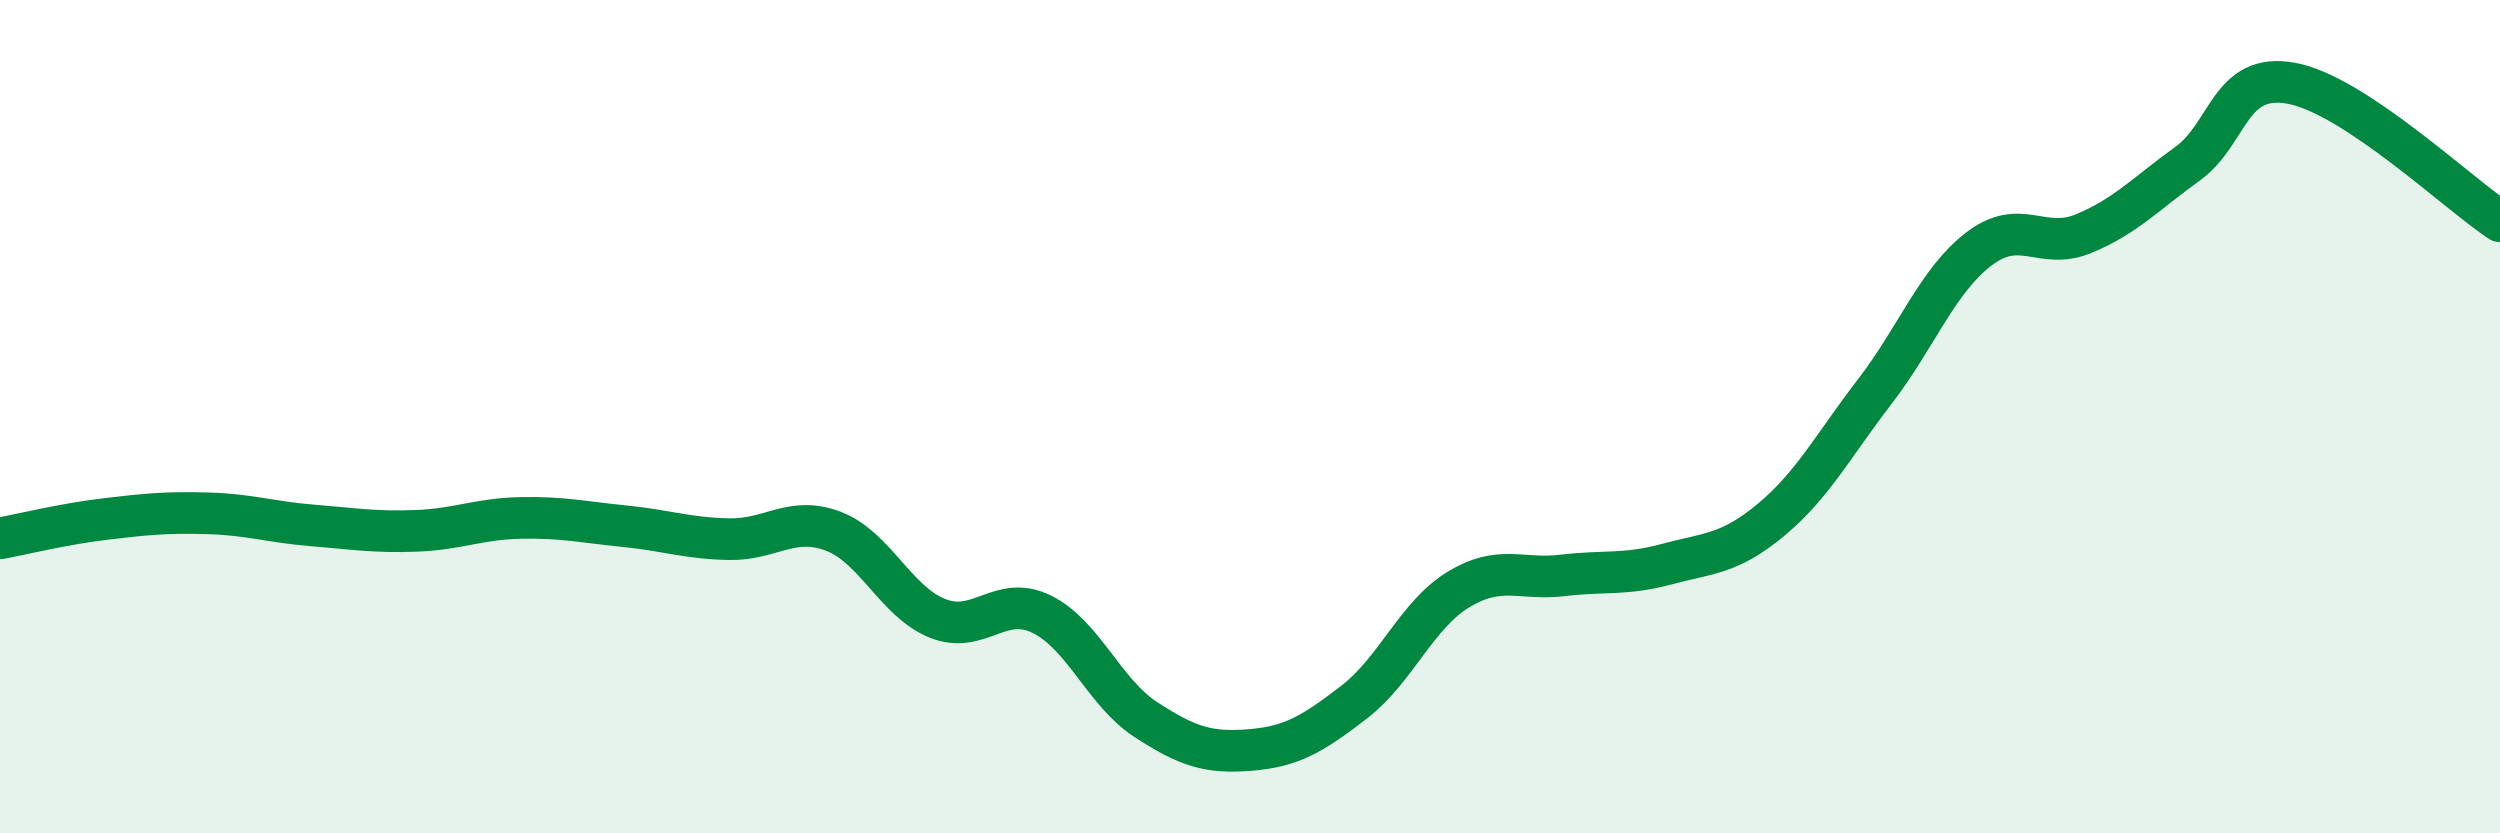
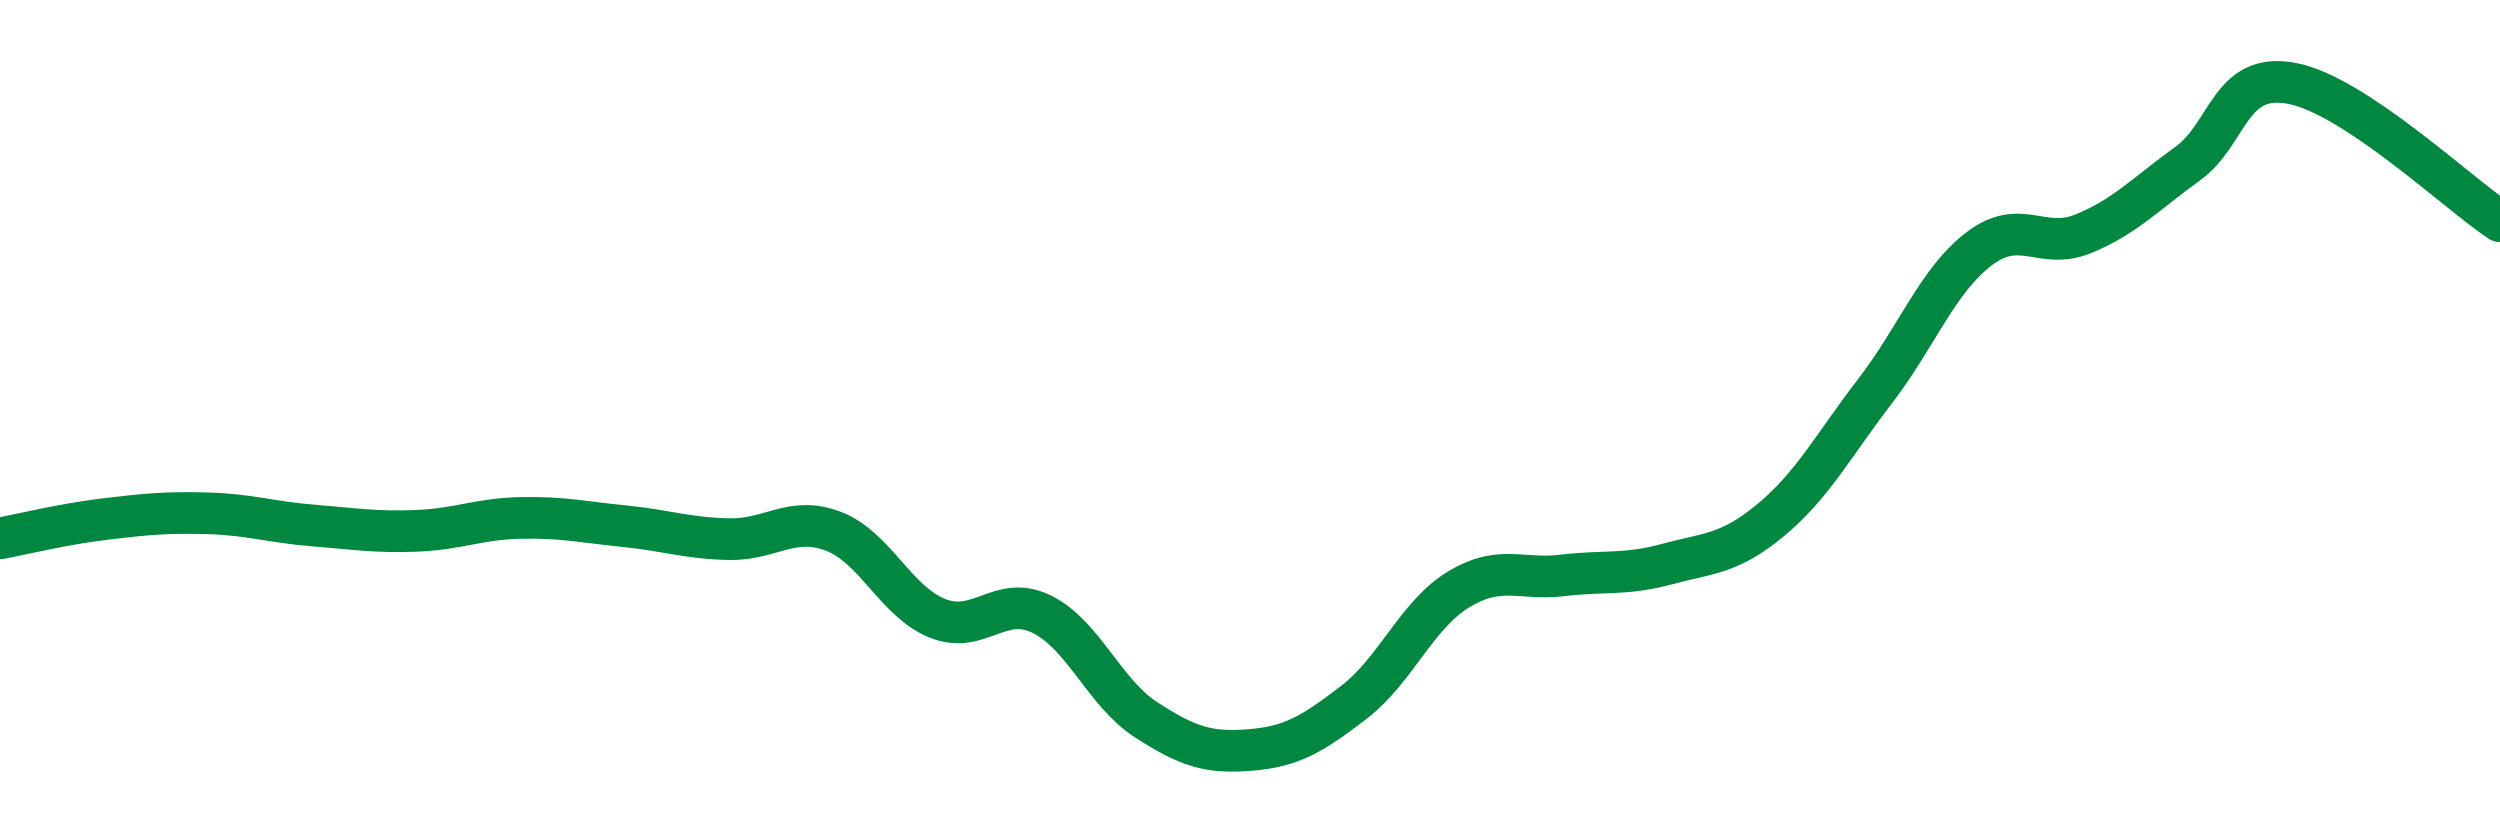
<svg xmlns="http://www.w3.org/2000/svg" width="60" height="20" viewBox="0 0 60 20">
-   <path d="M 0,12.92 C 0.5,12.83 1.5,12.58 2.5,12.46 C 3.5,12.34 4,12.29 5,12.32 C 6,12.35 6.5,12.53 7.5,12.61 C 8.5,12.69 9,12.78 10,12.74 C 11,12.7 11.5,12.45 12.5,12.43 C 13.5,12.41 14,12.53 15,12.63 C 16,12.73 16.5,12.92 17.5,12.94 C 18.5,12.96 19,12.37 20,12.75 C 21,13.13 21.5,14.44 22.5,14.84 C 23.5,15.24 24,14.25 25,14.74 C 26,15.23 26.5,16.62 27.5,17.27 C 28.5,17.92 29,18.08 30,18 C 31,17.92 31.5,17.62 32.5,16.85 C 33.5,16.08 34,14.76 35,14.15 C 36,13.54 36.5,13.93 37.5,13.81 C 38.5,13.69 39,13.81 40,13.54 C 41,13.27 41.5,13.31 42.5,12.48 C 43.5,11.65 44,10.69 45,9.39 C 46,8.09 46.5,6.73 47.5,5.97 C 48.5,5.21 49,6.02 50,5.61 C 51,5.2 51.5,4.65 52.5,3.93 C 53.5,3.21 53.5,1.72 55,2 C 56.5,2.28 59,4.65 60,5.31L60 20L0 20Z" fill="#008740" opacity="0.1" stroke-linecap="round" stroke-linejoin="round" />
  <path d="M 0,12.92 C 0.5,12.83 1.5,12.58 2.5,12.46 C 3.5,12.34 4,12.29 5,12.32 C 6,12.35 6.5,12.53 7.5,12.61 C 8.5,12.69 9,12.78 10,12.74 C 11,12.7 11.5,12.45 12.5,12.43 C 13.5,12.41 14,12.53 15,12.63 C 16,12.73 16.5,12.92 17.5,12.94 C 18.5,12.96 19,12.37 20,12.75 C 21,13.13 21.5,14.44 22.5,14.84 C 23.5,15.24 24,14.25 25,14.74 C 26,15.23 26.5,16.62 27.5,17.27 C 28.5,17.92 29,18.08 30,18 C 31,17.92 31.5,17.62 32.5,16.85 C 33.5,16.08 34,14.76 35,14.15 C 36,13.54 36.5,13.93 37.5,13.81 C 38.5,13.69 39,13.81 40,13.54 C 41,13.27 41.5,13.31 42.5,12.48 C 43.5,11.65 44,10.69 45,9.39 C 46,8.09 46.5,6.73 47.5,5.97 C 48.5,5.21 49,6.02 50,5.61 C 51,5.2 51.5,4.65 52.5,3.93 C 53.5,3.21 53.5,1.72 55,2 C 56.5,2.28 59,4.65 60,5.31" stroke="#008740" stroke-width="1" fill="none" stroke-linecap="round" stroke-linejoin="round" />
</svg>